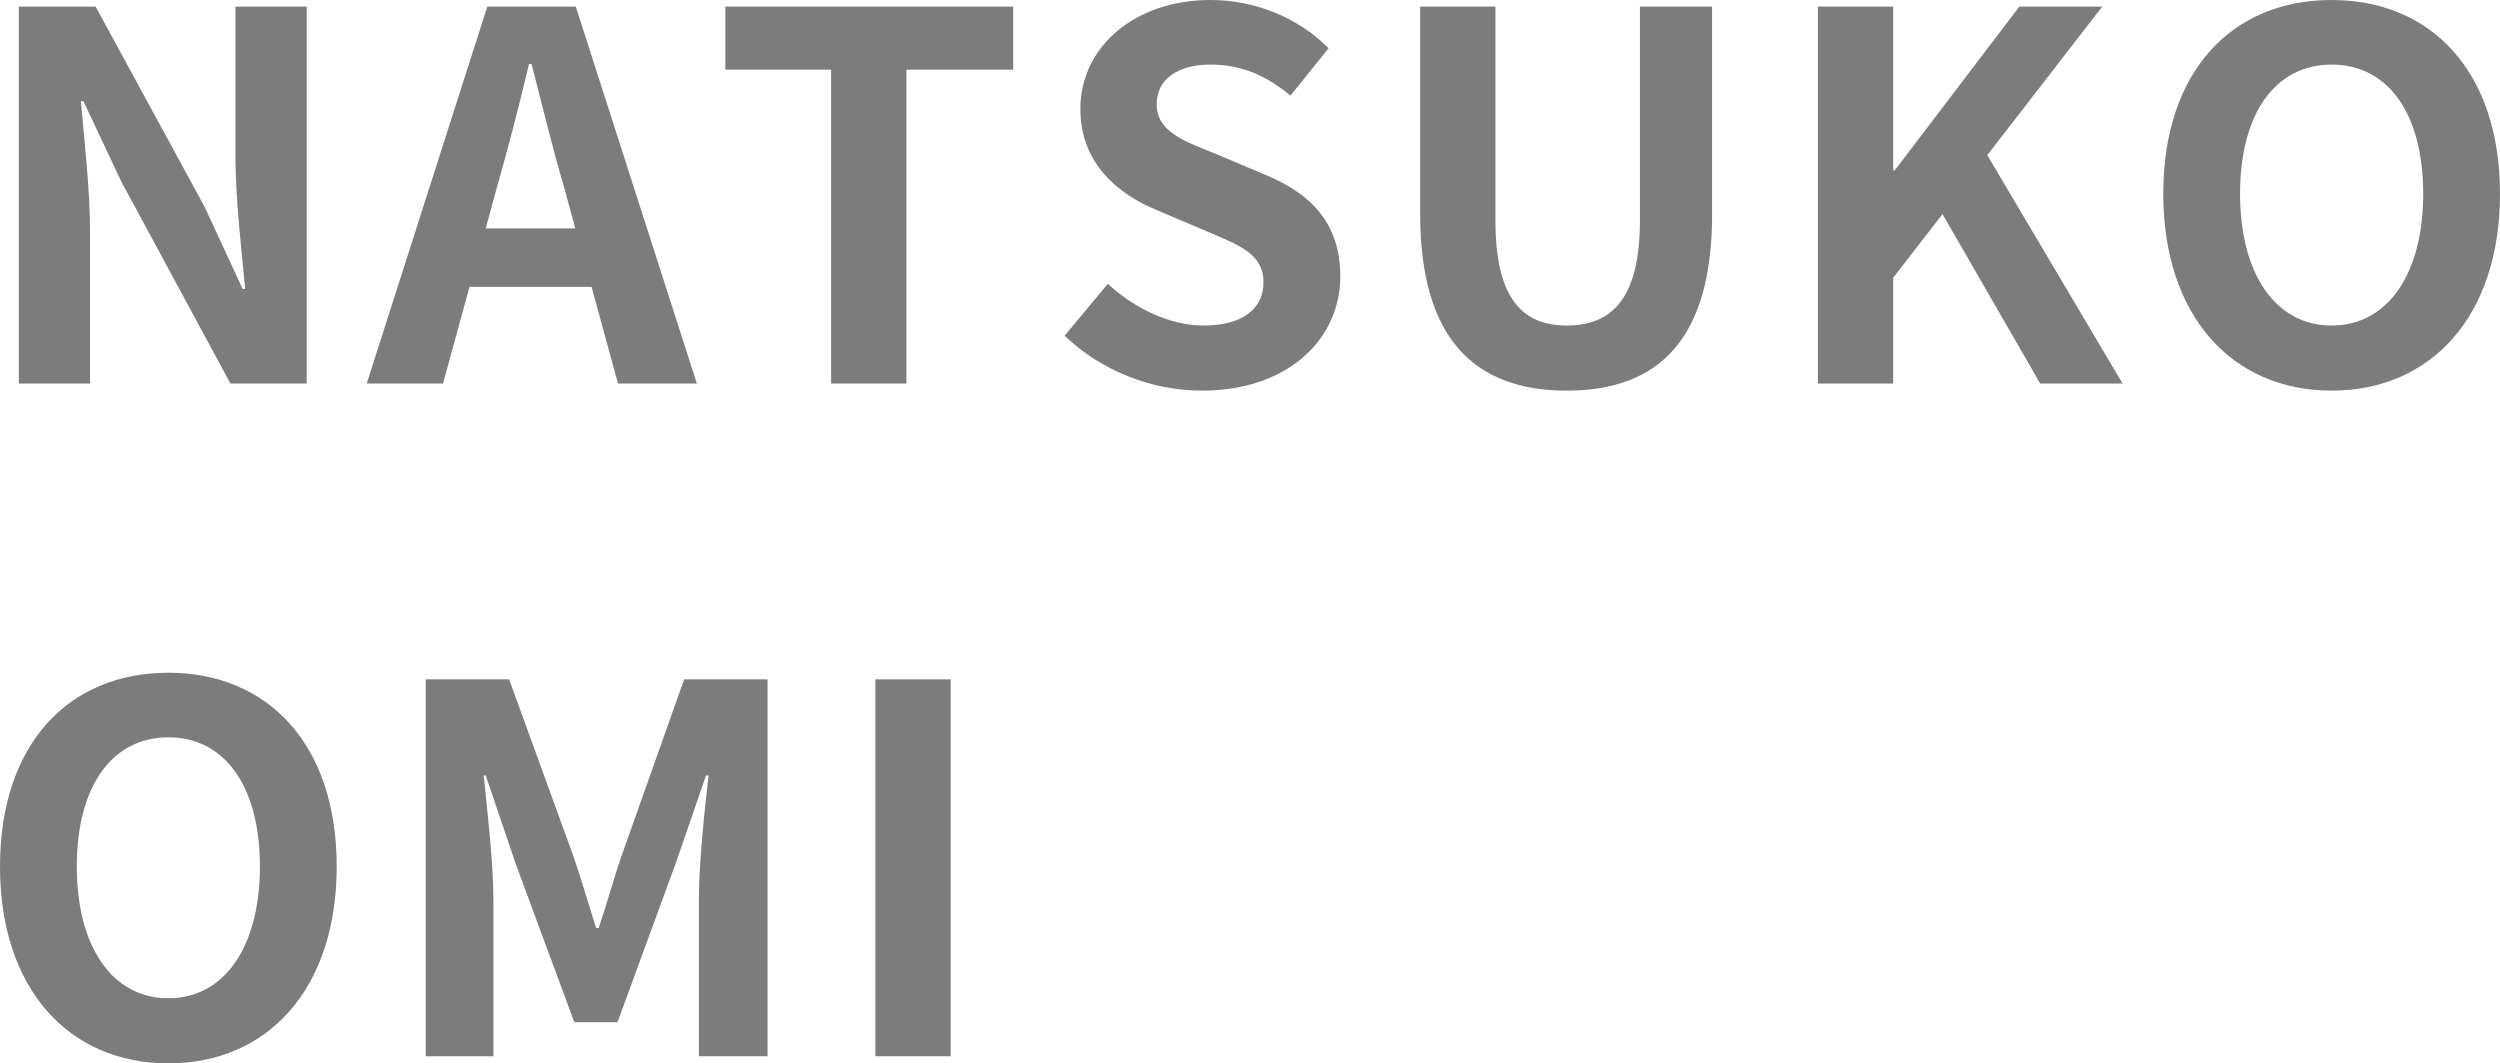
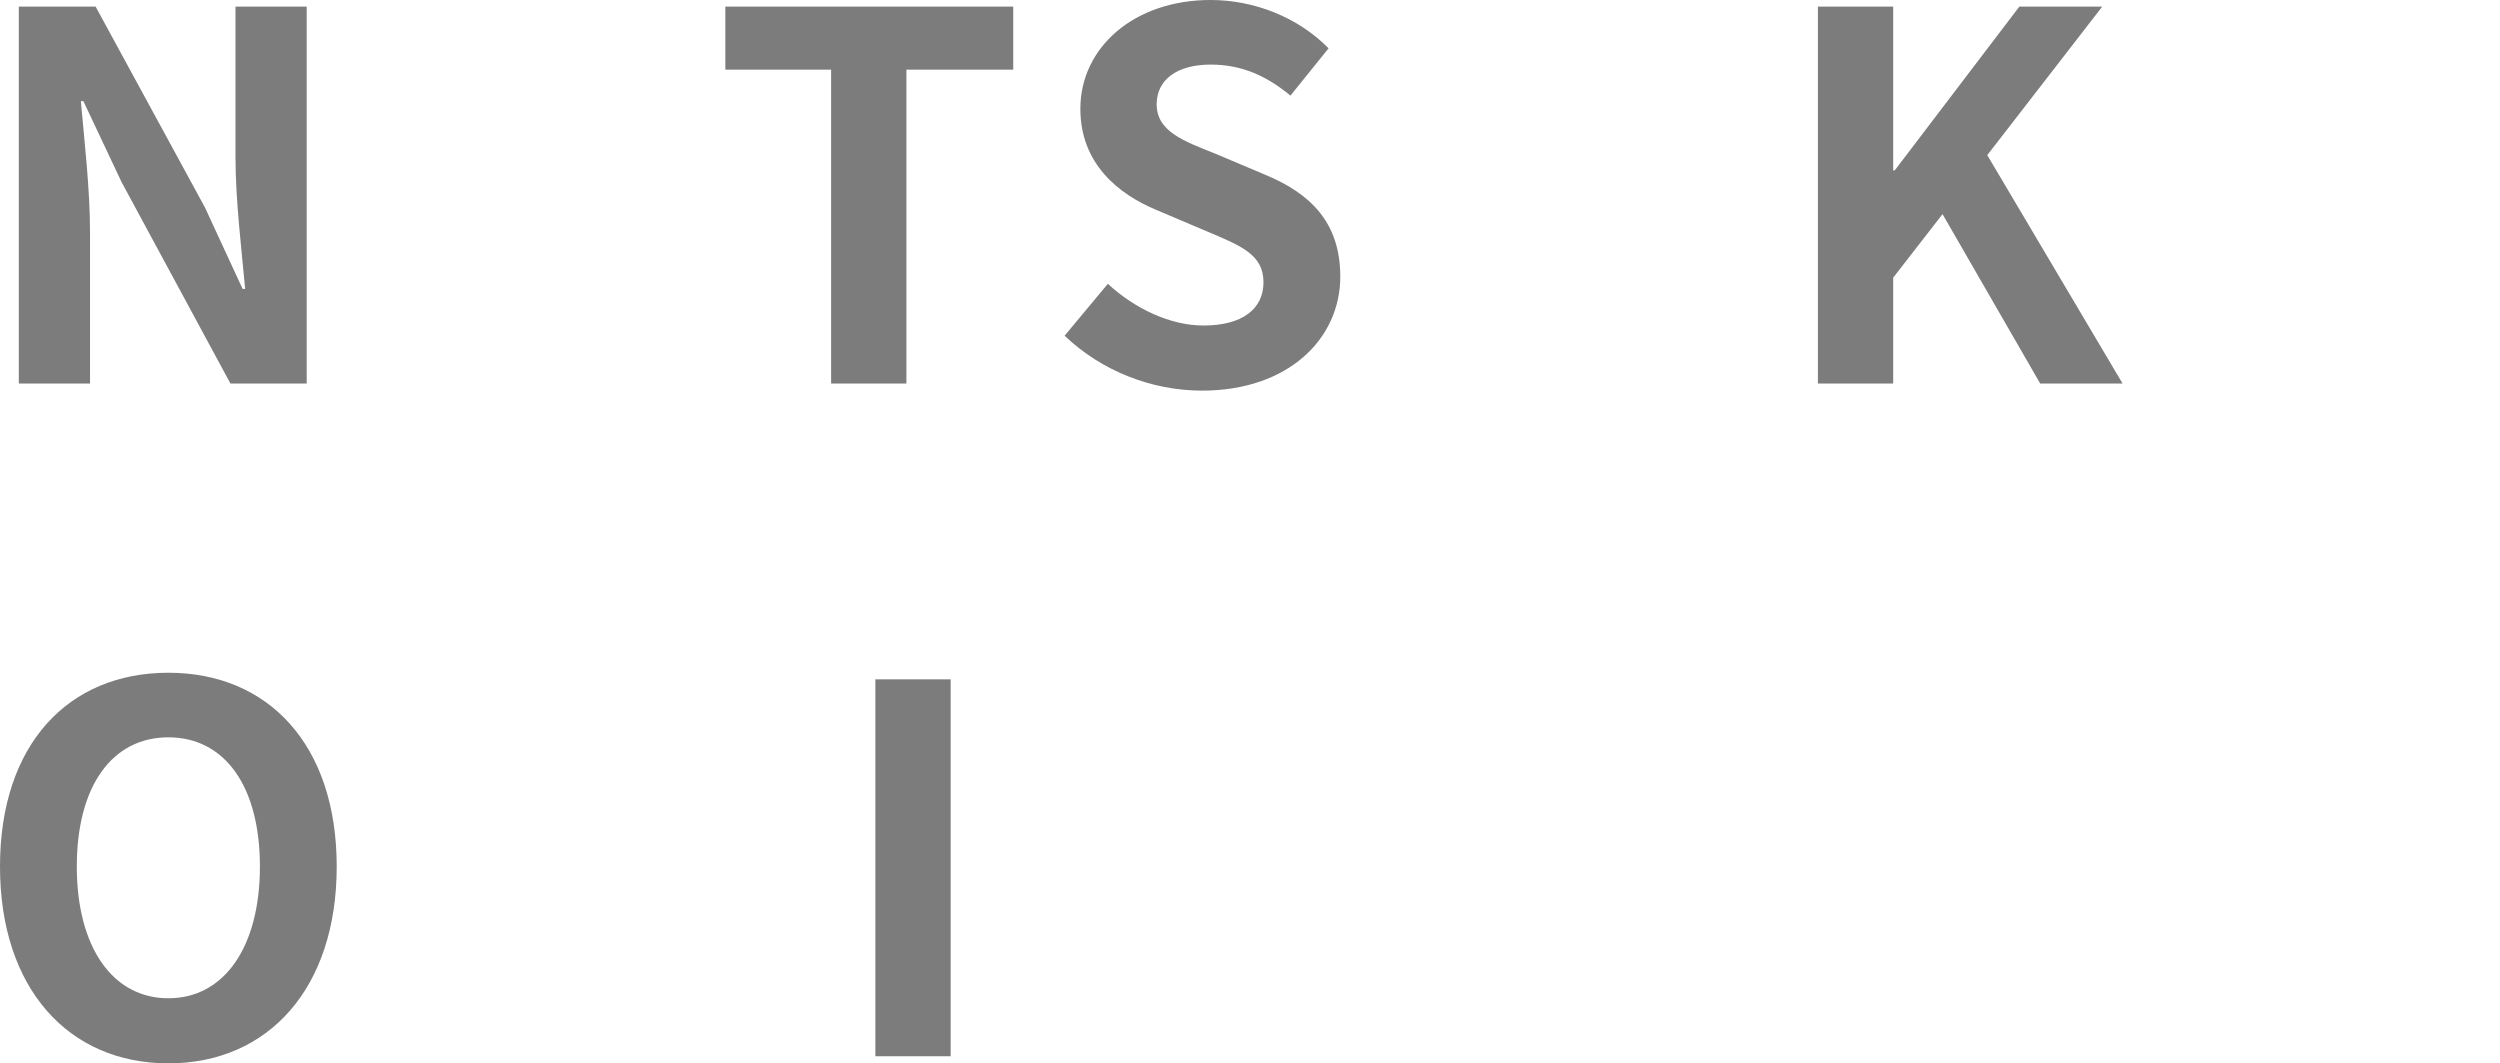
<svg xmlns="http://www.w3.org/2000/svg" id="_レイヤー_2" data-name="レイヤー 2" viewBox="0 0 304.725 129.613">
  <defs>
    <style>
      .cls-1 {
        fill: #7c7c7c;
      }
    </style>
  </defs>
  <g id="_レイヤー_1-2" data-name="レイヤー 1">
    <g>
      <path class="cls-1" d="M2.294.806h9.361l13.329,24.488,4.588,9.92h.311c-.435-4.773-1.179-10.85-1.179-16.058V.806h8.68v45.939h-9.299l-13.268-24.551-4.649-9.857h-.311c.435,4.96,1.116,10.726,1.116,15.995v18.413H2.294V.806Z" />
-       <path class="cls-1" d="M59.396.806h10.787l14.755,45.939h-9.609l-3.224-11.779h-14.879l-3.224,11.779h-9.3L59.396.806ZM59.209,27.836h10.912l-1.364-5.021c-1.426-4.773-2.666-10.043-3.968-15.003h-.31c-1.179,5.021-2.542,10.229-3.906,15.003l-1.364,5.021Z" />
      <path class="cls-1" d="M101.306,8.493h-12.895V.806h35.09v7.688h-13.02v38.252h-9.176V8.493Z" />
      <path class="cls-1" d="M129.765,40.917l5.271-6.323c3.285,3.038,7.625,5.084,11.655,5.084,4.773,0,7.315-2.046,7.315-5.27,0-3.41-2.79-4.464-6.882-6.2l-6.138-2.604c-4.649-1.922-9.3-5.642-9.3-12.338,0-7.501,6.572-13.267,15.871-13.267,5.332,0,10.664,2.107,14.384,5.89l-4.65,5.766c-2.913-2.418-5.951-3.782-9.733-3.782-4.029,0-6.571,1.798-6.571,4.836,0,3.286,3.224,4.464,7.13,6.014l6.014,2.542c5.579,2.294,9.237,5.827,9.237,12.461,0,7.502-6.262,13.888-16.863,13.888-6.138,0-12.275-2.418-16.739-6.696Z" />
-       <path class="cls-1" d="M173.103,26.101V.806h9.176v26.101c0,9.548,3.348,12.771,8.68,12.771,5.455,0,8.927-3.224,8.927-12.771V.806h8.804v25.295c0,15.251-6.51,21.513-17.73,21.513-11.16,0-17.855-6.262-17.855-21.513Z" />
      <path class="cls-1" d="M221.585.806h9.176v19.963h.186L246.136.806h10.105l-14.012,18.104,16.491,27.836h-10.043l-11.903-20.645-6.014,7.749v12.896h-9.176V.806Z" />
-       <path class="cls-1" d="M263.683,23.62c0-14.94,8.37-23.62,20.521-23.62,12.151,0,20.521,8.741,20.521,23.62,0,14.88-8.37,23.993-20.521,23.993-12.15,0-20.521-9.113-20.521-23.993ZM295.363,23.62c0-9.857-4.34-15.747-11.16-15.747-6.819,0-11.159,5.89-11.159,15.747,0,9.796,4.34,16.058,11.159,16.058,6.82,0,11.16-6.262,11.16-16.058Z" />
      <path class="cls-1" d="M0,105.62c0-14.94,8.37-23.62,20.521-23.62,12.151,0,20.521,8.741,20.521,23.62,0,14.88-8.37,23.993-20.521,23.993-12.15,0-20.521-9.113-20.521-23.993ZM31.681,105.62c0-9.857-4.34-15.747-11.16-15.747-6.819,0-11.159,5.89-11.159,15.747,0,9.796,4.34,16.058,11.159,16.058,6.82,0,11.16-6.262,11.16-16.058Z" />
-       <path class="cls-1" d="M51.894,82.806h10.168l7.812,21.513c.991,2.852,1.859,5.89,2.789,8.804h.311c.992-2.914,1.798-5.952,2.79-8.804l7.625-21.513h10.168v45.939h-8.37v-19.157c0-4.34.683-10.725,1.178-15.064h-.31l-3.72,10.787-7.067,19.281h-5.27l-7.13-19.281-3.658-10.787h-.248c.435,4.34,1.179,10.725,1.179,15.064v19.157h-8.246v-45.939Z" />
      <path class="cls-1" d="M106.7,82.806h9.176v45.939h-9.176v-45.939Z" />
    </g>
  </g>
</svg>